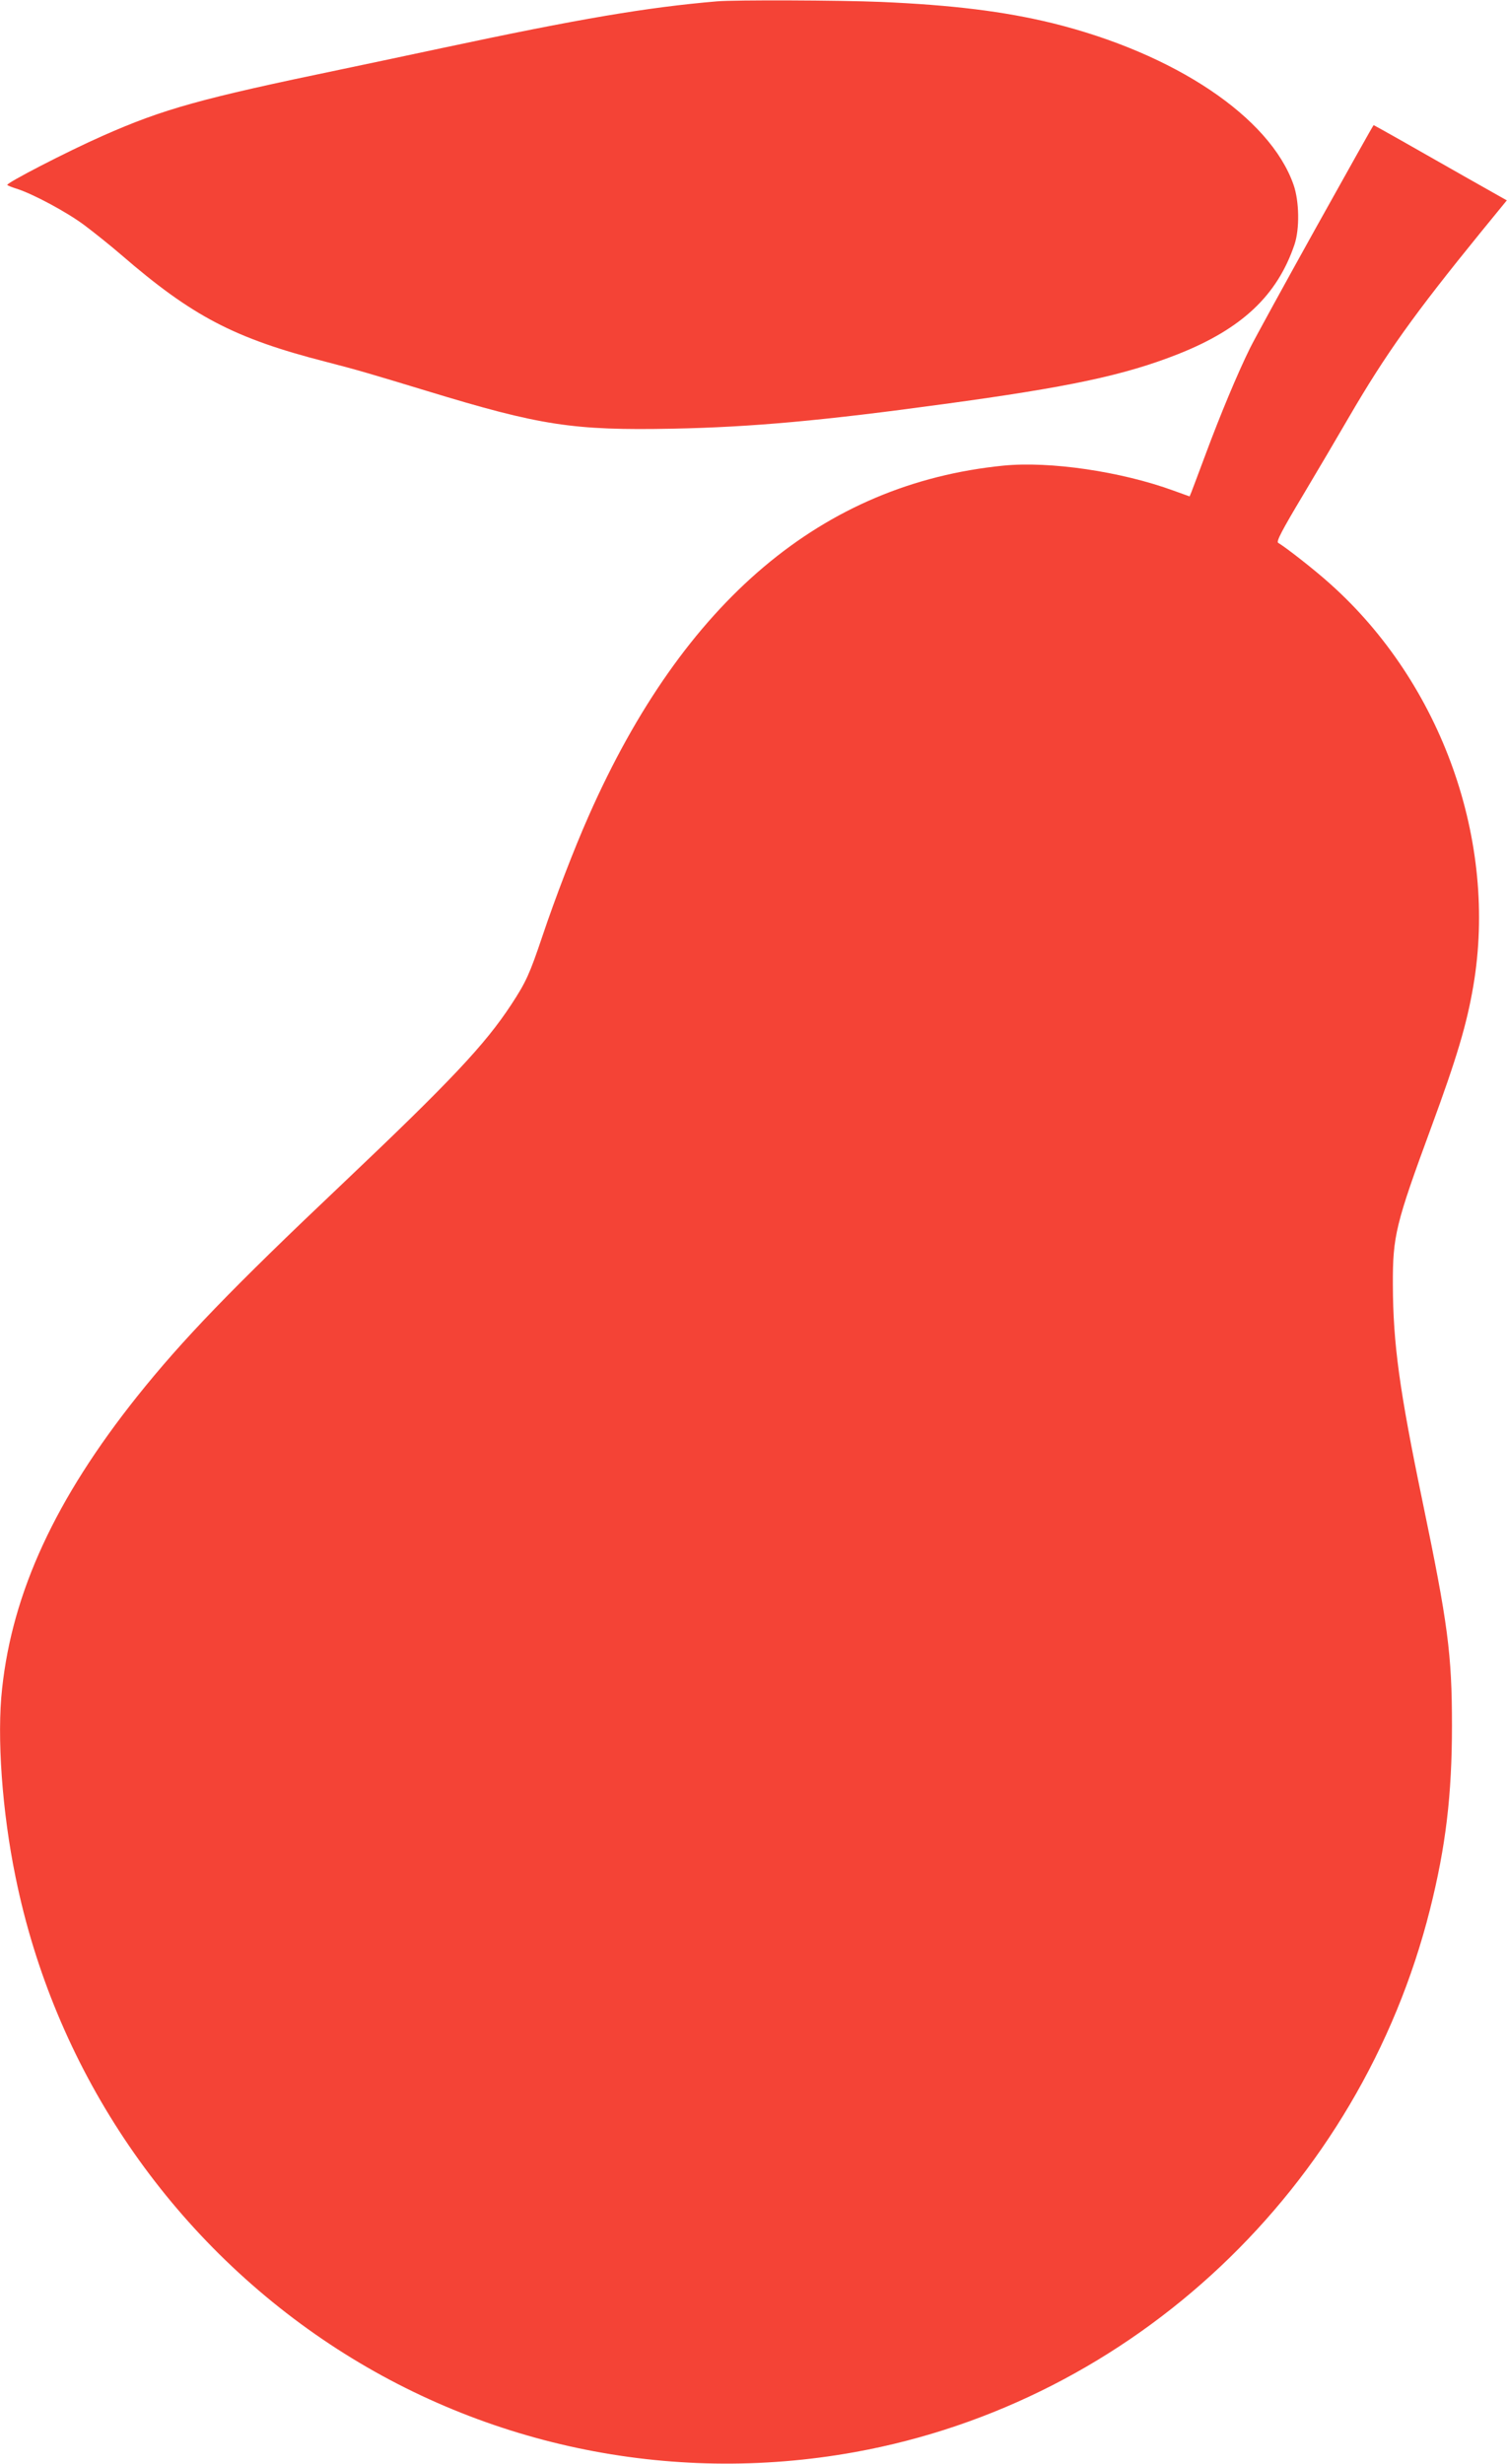
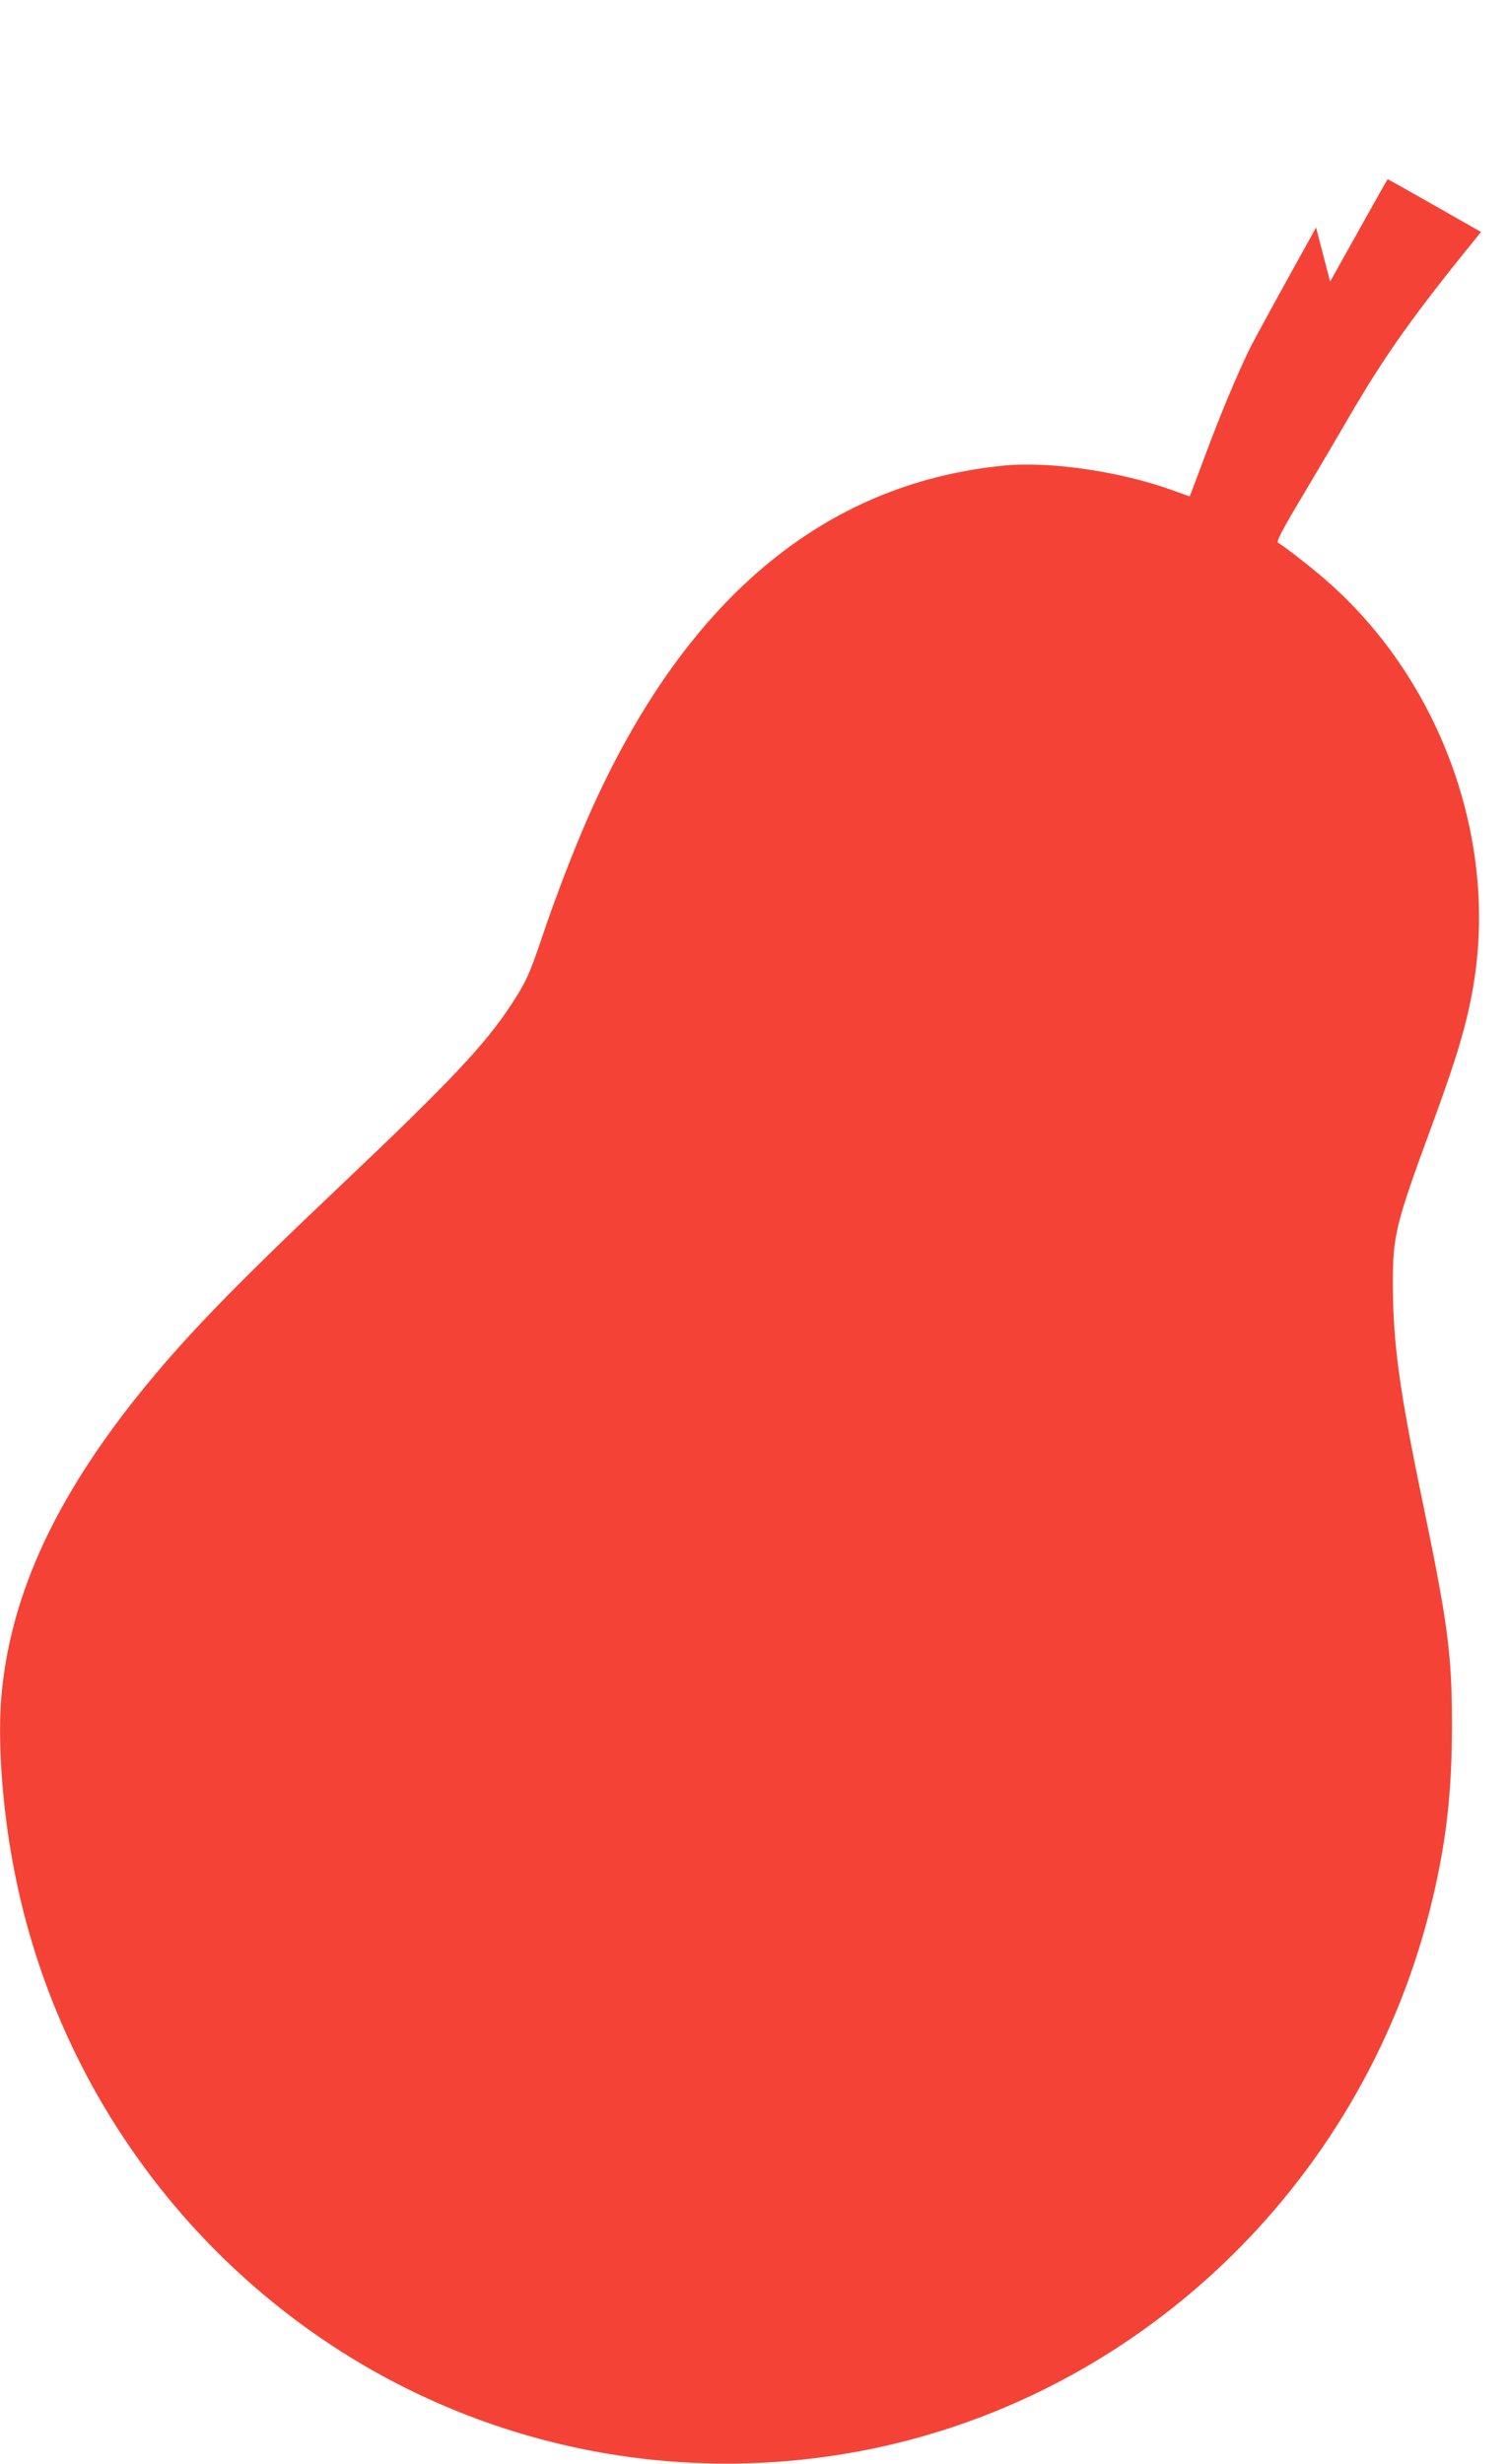
<svg xmlns="http://www.w3.org/2000/svg" version="1.0" width="783pt" height="1280pt" viewBox="0 0 783 1280" preserveAspectRatio="xMidYMid meet">
  <g transform="translate(0,1280) scale(0.1,-0.1)" fill="#f44336" stroke="none">
-     <path d="M3725 12793 c-362 -31 -708 -89 -1430 -243 -203 -43 -437 -93 -520 -110 -732 -152 -926 -206 -1240 -345 -186 -82 -507 -248 -497 -256 4 -4 25 -12 47 -19 84 -26 265 -123 355 -191 52 -39 138 -108 190 -153 369 -319 588 -434 1065 -556 170 -44 220 -59 523 -151 590 -180 759 -206 1277 -196 410 8 783 42 1410 128 648 88 936 149 1215 259 331 131 516 304 606 570 27 81 25 224 -5 310 -123 352 -618 683 -1254 840 -251 61 -519 94 -890 110 -215 9 -761 11 -852 3z" />
-     <path d="M6838 11618 c-163 -293 -317 -574 -342 -624 -65 -131 -157 -352 -232 -554 -36 -96 -69 -185 -74 -197 l-9 -22 -83 30 c-274 100 -644 154 -885 130 -940 -94 -1661 -703 -2154 -1819 -76 -171 -175 -429 -241 -626 -66 -196 -85 -238 -161 -354 -137 -209 -315 -398 -877 -931 -580 -549 -832 -811 -1067 -1105 -424 -532 -648 -1016 -702 -1518 -28 -250 0 -641 70 -980 199 -978 772 -1840 1594 -2400 808 -550 1800 -761 2765 -587 1448 261 2626 1372 2990 2820 82 327 114 595 114 954 0 373 -21 530 -154 1170 -119 574 -152 815 -153 1120 -1 254 14 315 198 815 134 364 186 538 220 738 128 751 -164 1571 -744 2089 -82 74 -231 190 -270 213 -11 6 18 62 131 251 80 134 187 316 238 404 190 326 336 531 685 960 l134 164 -207 117 c-114 65 -269 153 -345 196 -76 43 -139 78 -140 78 -2 0 -136 -240 -299 -532z" />
+     <path d="M6838 11618 c-163 -293 -317 -574 -342 -624 -65 -131 -157 -352 -232 -554 -36 -96 -69 -185 -74 -197 l-9 -22 -83 30 c-274 100 -644 154 -885 130 -940 -94 -1661 -703 -2154 -1819 -76 -171 -175 -429 -241 -626 -66 -196 -85 -238 -161 -354 -137 -209 -315 -398 -877 -931 -580 -549 -832 -811 -1067 -1105 -424 -532 -648 -1016 -702 -1518 -28 -250 0 -641 70 -980 199 -978 772 -1840 1594 -2400 808 -550 1800 -761 2765 -587 1448 261 2626 1372 2990 2820 82 327 114 595 114 954 0 373 -21 530 -154 1170 -119 574 -152 815 -153 1120 -1 254 14 315 198 815 134 364 186 538 220 738 128 751 -164 1571 -744 2089 -82 74 -231 190 -270 213 -11 6 18 62 131 251 80 134 187 316 238 404 190 326 336 531 685 960 c-114 65 -269 153 -345 196 -76 43 -139 78 -140 78 -2 0 -136 -240 -299 -532z" />
  </g>
</svg>